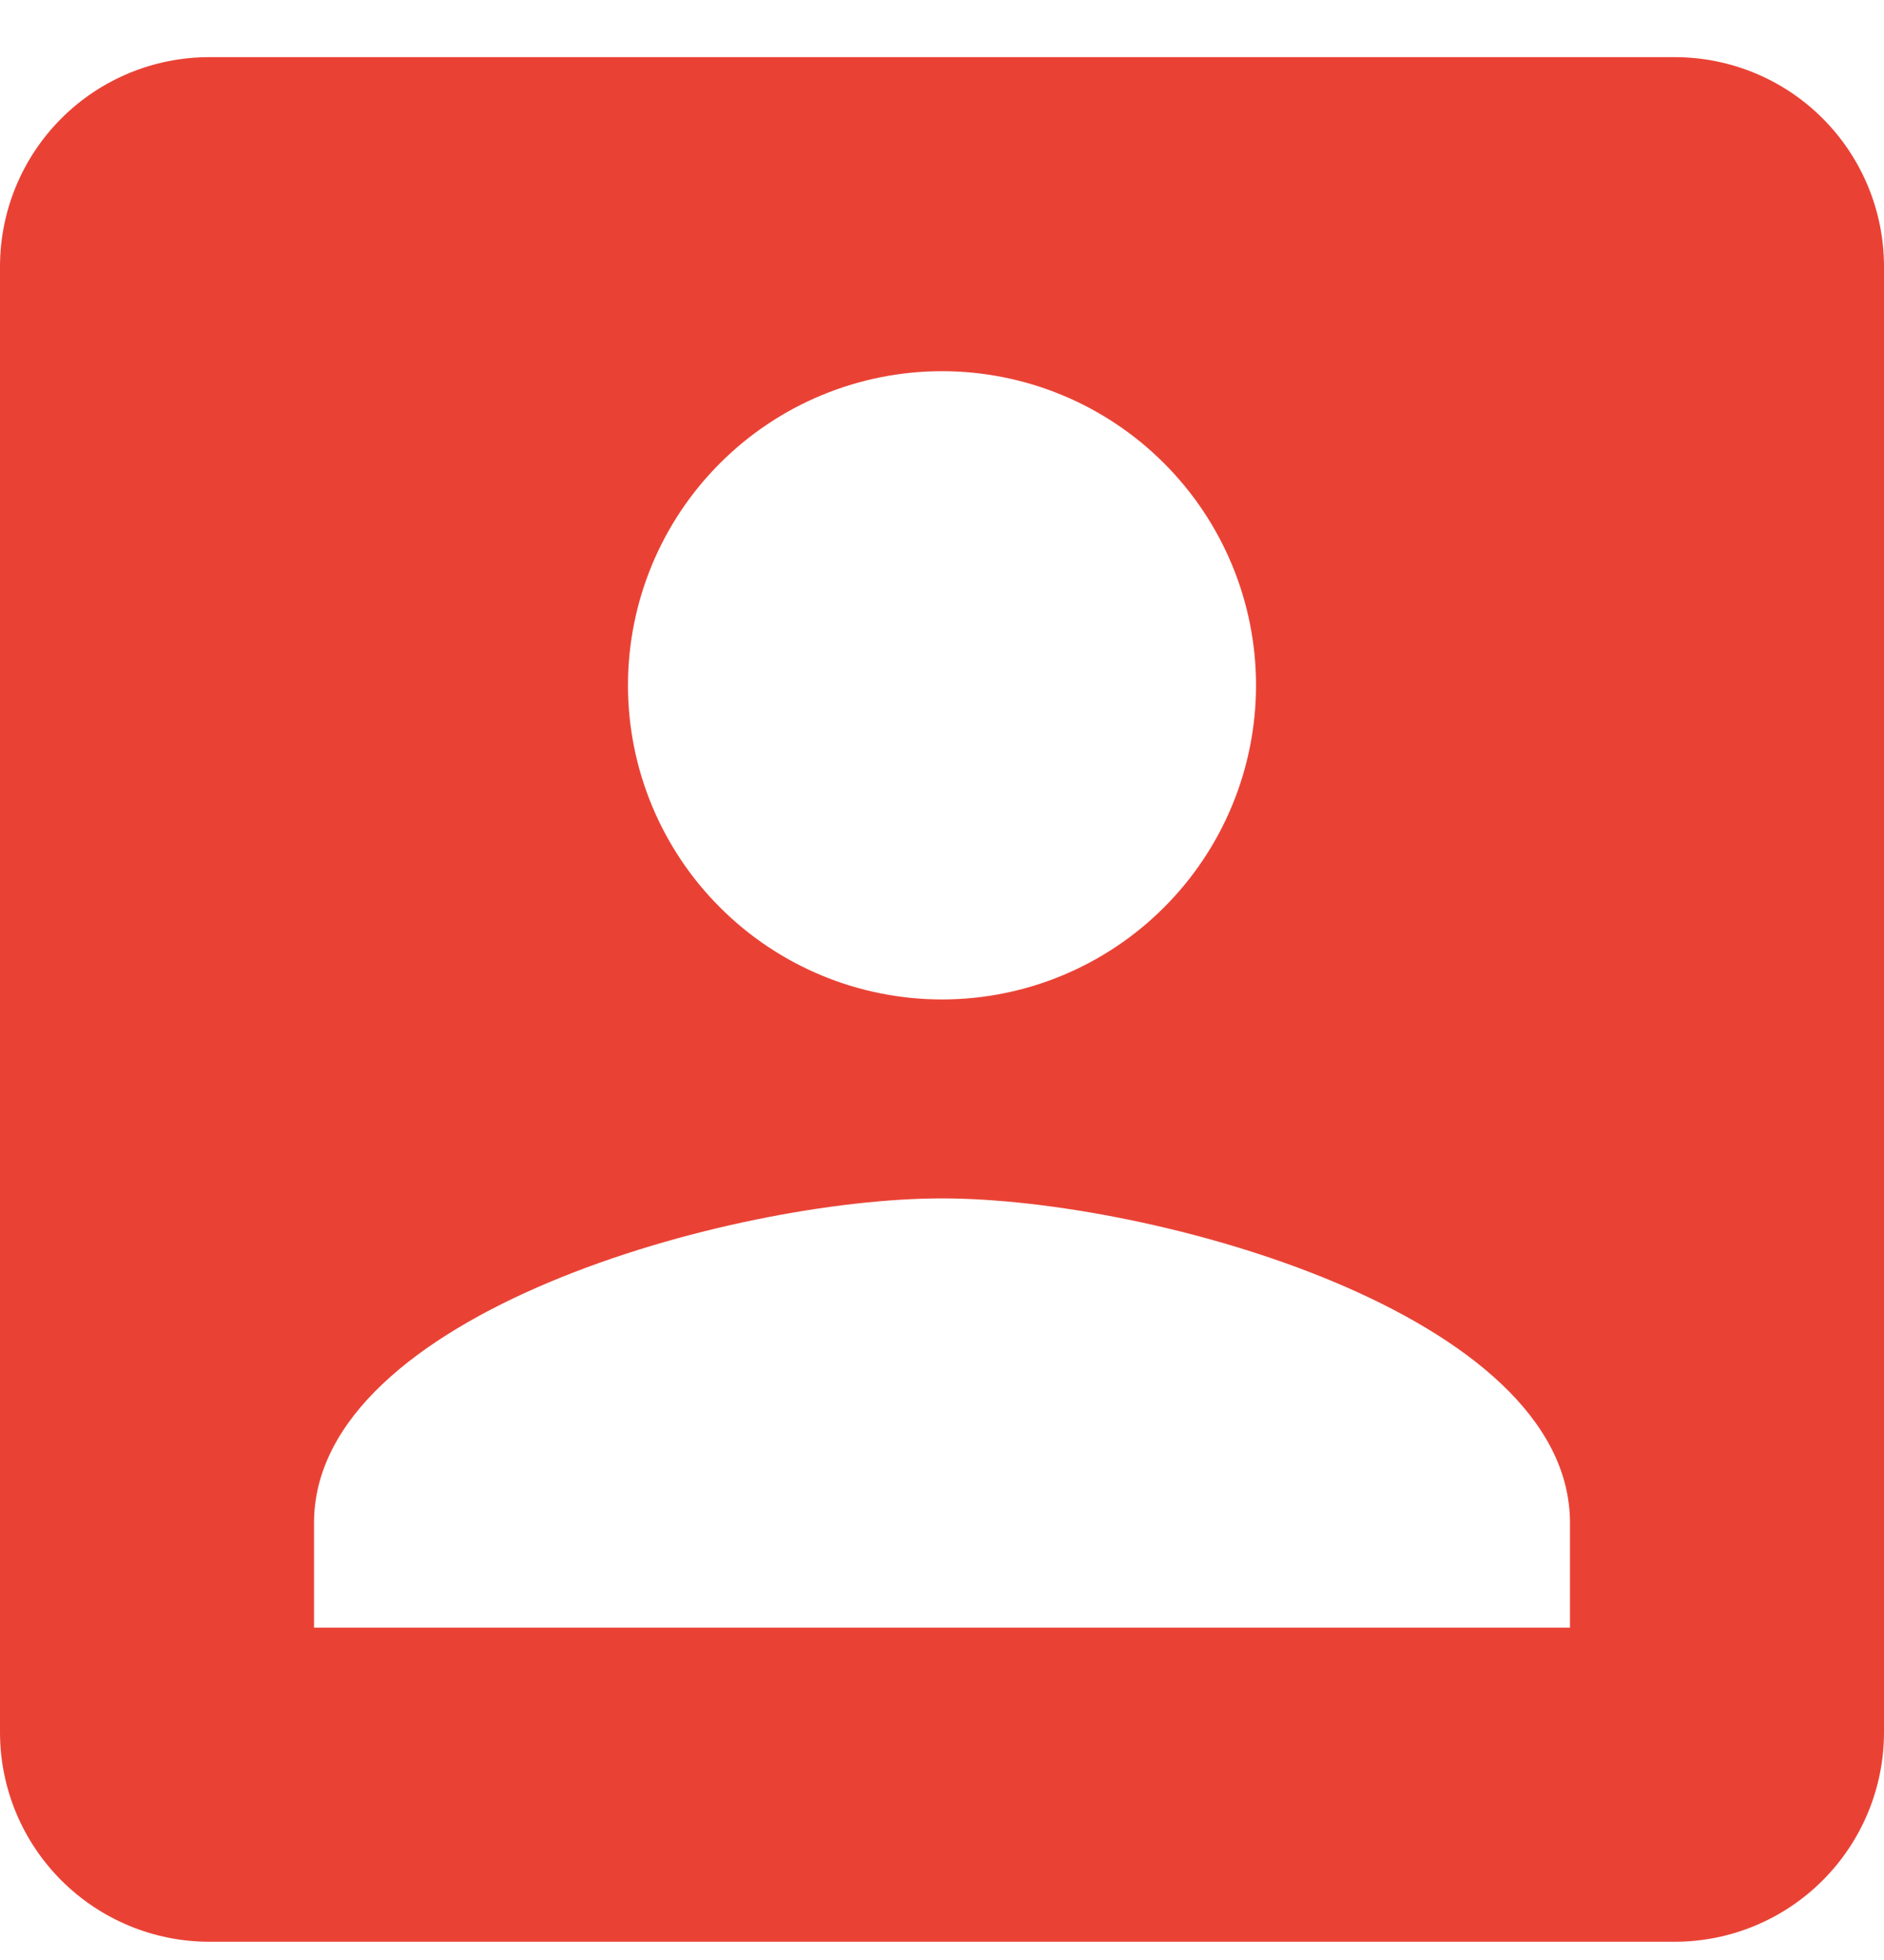
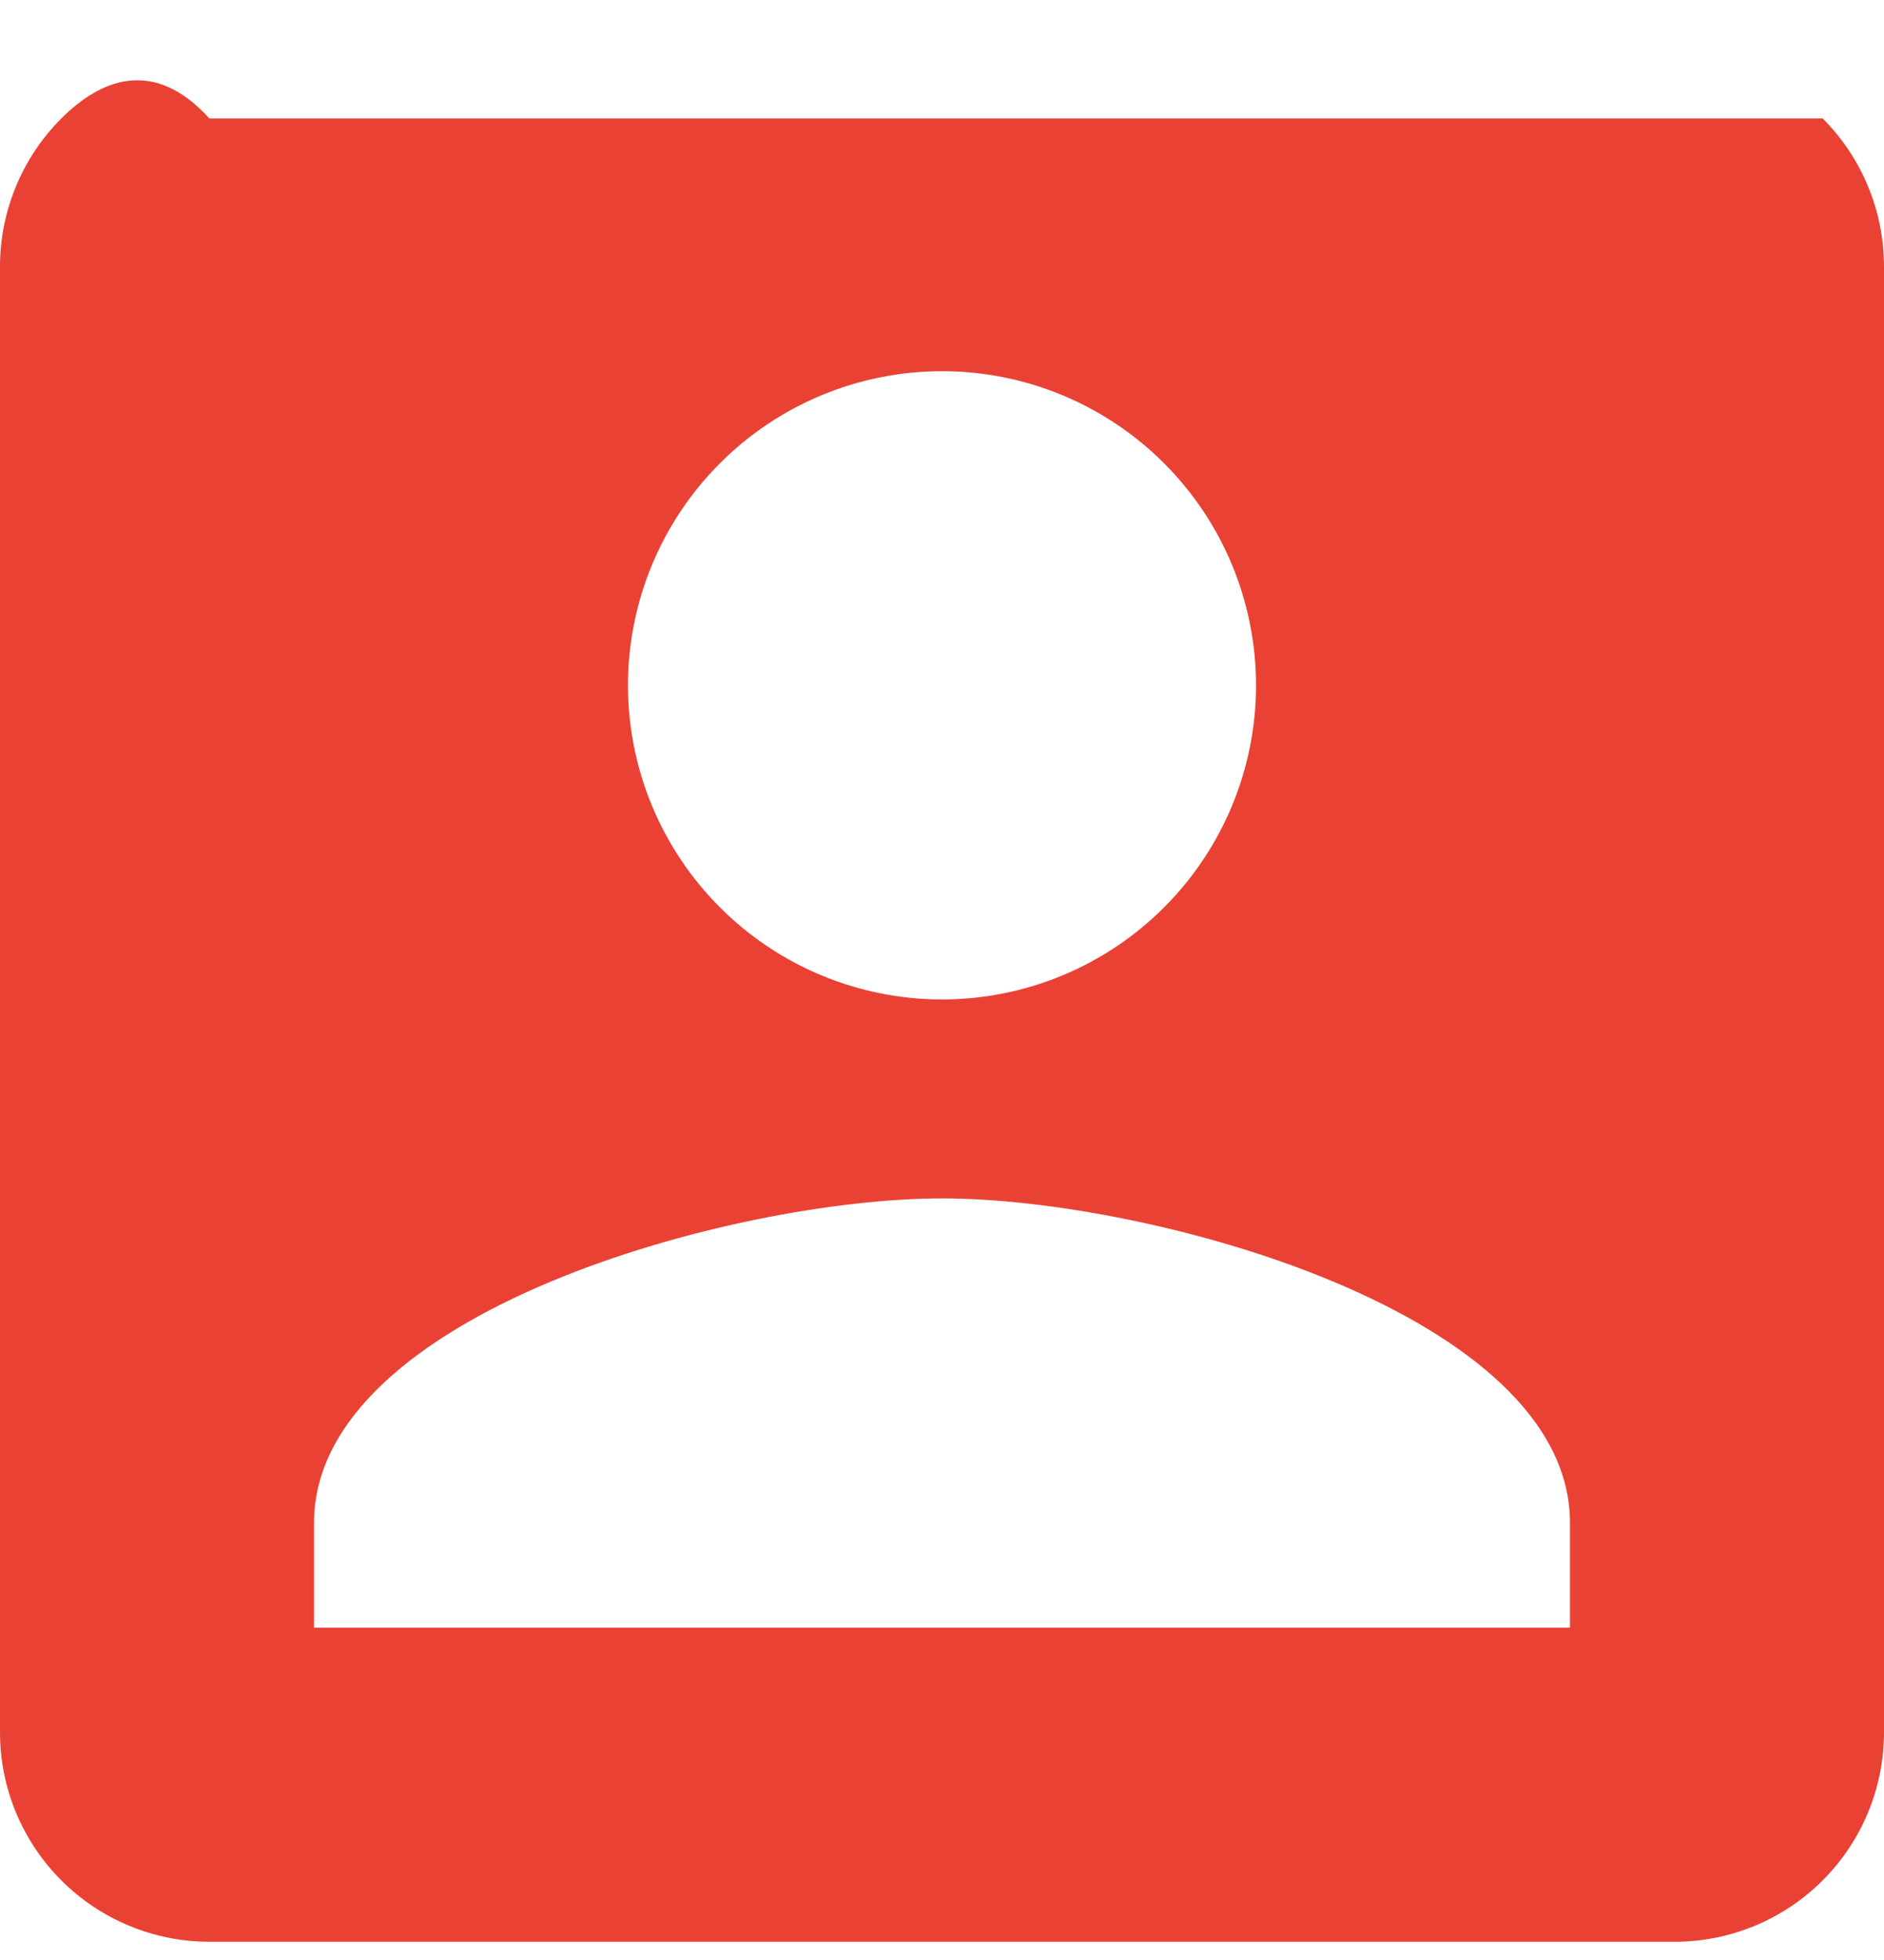
<svg xmlns="http://www.w3.org/2000/svg" width="25" height="26" viewBox="0 0 25 26" fill="none">
-   <path d="M4.167 20.202C4.167 17.424 9.722 15.897 12.5 15.897C15.278 15.897 20.833 17.424 20.833 20.202V21.591H4.167M16.667 9.091C16.667 10.196 16.228 11.256 15.446 12.037C14.665 12.819 13.605 13.258 12.5 13.258C11.395 13.258 10.335 12.819 9.554 12.037C8.772 11.256 8.333 10.196 8.333 9.091C8.333 7.986 8.772 6.926 9.554 6.145C10.335 5.363 11.395 4.924 12.5 4.924C13.605 4.924 14.665 5.363 15.446 6.145C16.228 6.926 16.667 7.986 16.667 9.091ZM0 3.536V22.98C0 23.717 0.293 24.423 0.814 24.944C1.335 25.465 2.041 25.758 2.778 25.758H22.222C22.959 25.758 23.666 25.465 24.186 24.944C24.707 24.423 25 23.717 25 22.98V3.536C25 2.799 24.707 2.092 24.186 1.571C23.666 1.05 22.959 0.758 22.222 0.758H2.778C2.041 0.758 1.335 1.05 0.814 1.571C0.293 2.092 0 2.799 0 3.536Z" fill="#E94235" />
+   <path d="M4.167 20.202C4.167 17.424 9.722 15.897 12.5 15.897C15.278 15.897 20.833 17.424 20.833 20.202V21.591H4.167M16.667 9.091C16.667 10.196 16.228 11.256 15.446 12.037C14.665 12.819 13.605 13.258 12.5 13.258C11.395 13.258 10.335 12.819 9.554 12.037C8.772 11.256 8.333 10.196 8.333 9.091C8.333 7.986 8.772 6.926 9.554 6.145C10.335 5.363 11.395 4.924 12.5 4.924C13.605 4.924 14.665 5.363 15.446 6.145C16.228 6.926 16.667 7.986 16.667 9.091ZM0 3.536V22.98C0 23.717 0.293 24.423 0.814 24.944C1.335 25.465 2.041 25.758 2.778 25.758H22.222C22.959 25.758 23.666 25.465 24.186 24.944C24.707 24.423 25 23.717 25 22.98V3.536C25 2.799 24.707 2.092 24.186 1.571H2.778C2.041 0.758 1.335 1.05 0.814 1.571C0.293 2.092 0 2.799 0 3.536Z" fill="#E94235" />
</svg>